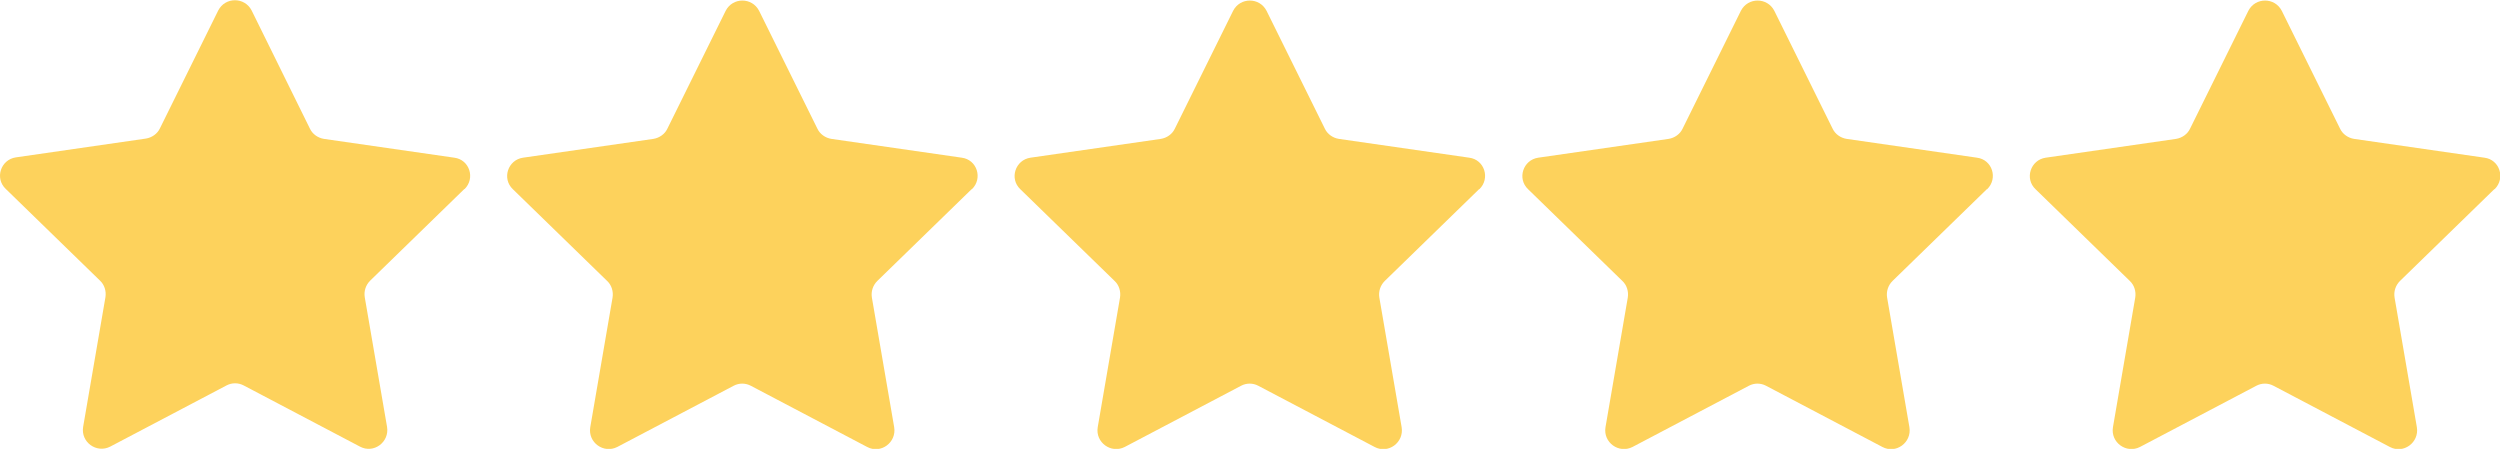
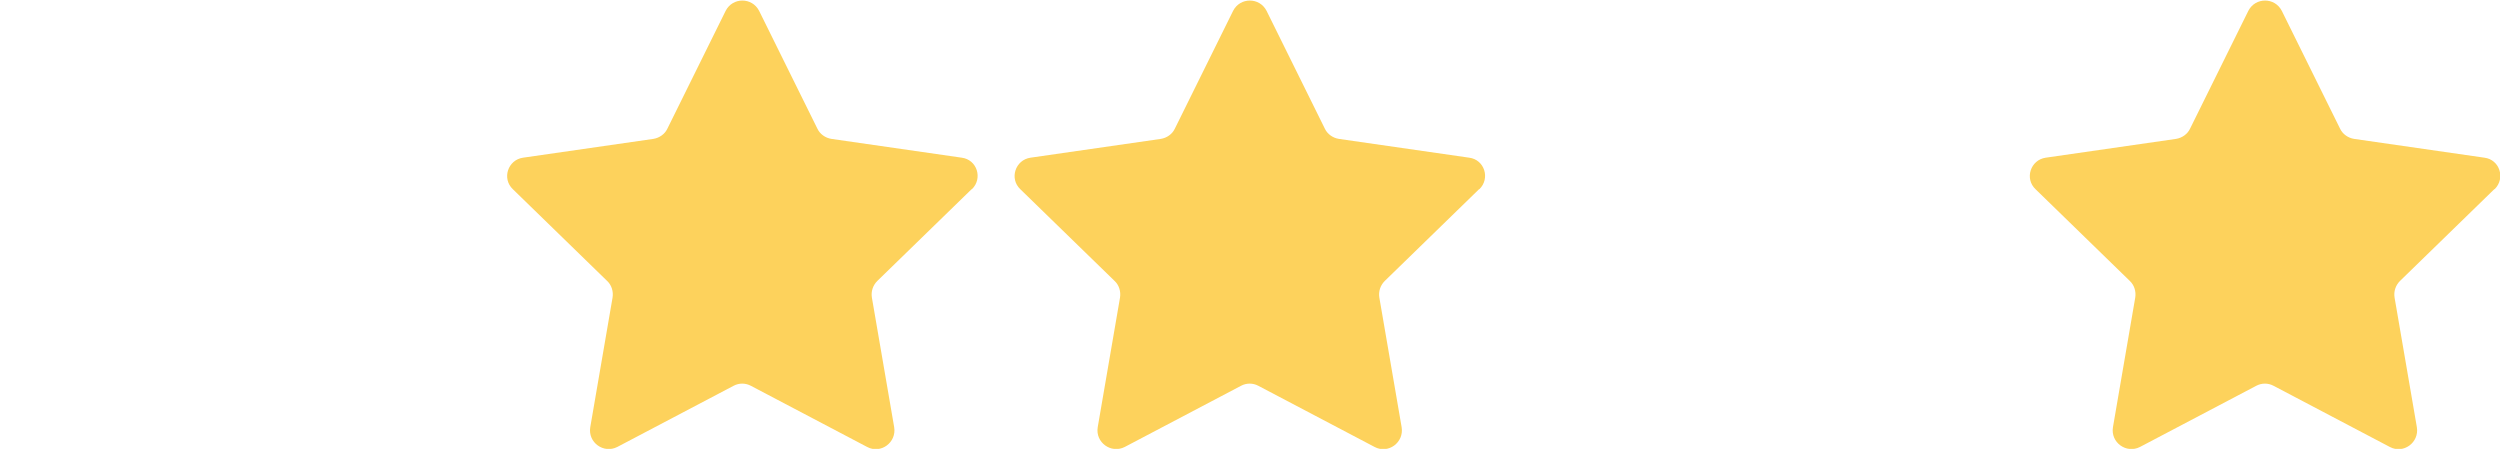
<svg xmlns="http://www.w3.org/2000/svg" id="uuid-ae805102-130a-45ba-bba3-bca827aea923" data-name="Layer 1" viewBox="0 0 78.48 14.09">
-   <path d="M14.58,5.94c.35-.34.16-.93-.32-.99l-4.09-.59c-.19-.03-.36-.15-.44-.32L7.9.33c-.22-.43-.83-.43-1.05,0l-1.83,3.7c-.08.17-.25.29-.44.32L.5,4.94c-.48.07-.67.66-.32.99l2.96,2.88c.14.13.2.33.17.52l-.7,4.07c-.08.48.42.84.85.62l3.65-1.92c.17-.09.37-.09.54,0h0l3.65,1.92c.43.23.93-.14.85-.62l-.7-4.07c-.03-.19.03-.38.17-.52l2.96-2.88Z" style="fill: #fdd25c; stroke-width: 0px;" />
  <path d="M30.51,5.94c.35-.34.16-.93-.32-.99l-4.09-.59c-.19-.03-.36-.15-.44-.32l-1.83-3.7c-.22-.43-.83-.43-1.05,0l-1.83,3.7c-.08.17-.25.29-.44.32l-4.09.59c-.48.07-.67.66-.32.99l2.96,2.88c.14.13.2.33.17.52l-.7,4.07c-.08.48.42.84.85.62l3.65-1.92c.17-.09.37-.09.54,0h0l3.65,1.92c.43.23.93-.14.85-.62l-.7-4.07c-.03-.19.03-.38.17-.52l2.96-2.88Z" style="fill: #fdd25c; stroke-width: 0px;" />
  <path d="M46.44,5.94c.35-.34.16-.93-.32-.99l-4.09-.59c-.19-.03-.36-.15-.44-.32l-1.83-3.7c-.22-.43-.83-.43-1.05,0l-1.83,3.7c-.08.17-.25.29-.44.32l-4.09.59c-.48.07-.67.66-.32.99l2.96,2.88c.14.13.2.33.17.52l-.7,4.07c-.08.48.42.84.85.62l3.65-1.92c.17-.09.37-.09.54,0h0l3.65,1.92c.43.23.93-.14.85-.62l-.7-4.07c-.03-.19.03-.38.17-.52l2.96-2.88Z" style="fill: #fdd25c; stroke-width: 0px;" />
-   <path d="M62.38,5.94c.35-.34.16-.93-.32-.99l-4.09-.59c-.19-.03-.36-.15-.44-.32l-1.83-3.7c-.22-.43-.83-.43-1.05,0l-1.83,3.7c-.08.17-.25.29-.44.32l-4.09.59c-.48.07-.67.66-.32.99l2.96,2.88c.14.13.2.33.17.52l-.7,4.07c-.08.48.42.84.85.62l3.65-1.92c.17-.09.37-.09.54,0h0l3.65,1.92c.43.23.93-.14.85-.62l-.7-4.07c-.03-.19.03-.38.17-.52l2.96-2.88Z" style="fill: #fdd25c; stroke-width: 0px;" />
  <path d="M78.31,5.94c.35-.34.16-.93-.32-.99l-4.09-.59c-.19-.03-.36-.15-.44-.32l-1.83-3.7c-.22-.43-.83-.43-1.05,0l-1.83,3.7c-.08.17-.25.29-.44.32l-4.09.59c-.48.07-.67.66-.32.99l2.96,2.88c.14.13.2.33.17.52l-.7,4.07c-.08.48.42.84.85.62l3.65-1.92c.17-.09.37-.09.54,0h0l3.65,1.92c.43.23.93-.14.85-.62l-.7-4.07c-.03-.19.03-.38.17-.52l2.96-2.88Z" style="fill: #fdd25c; stroke-width: 0px;" />
</svg>